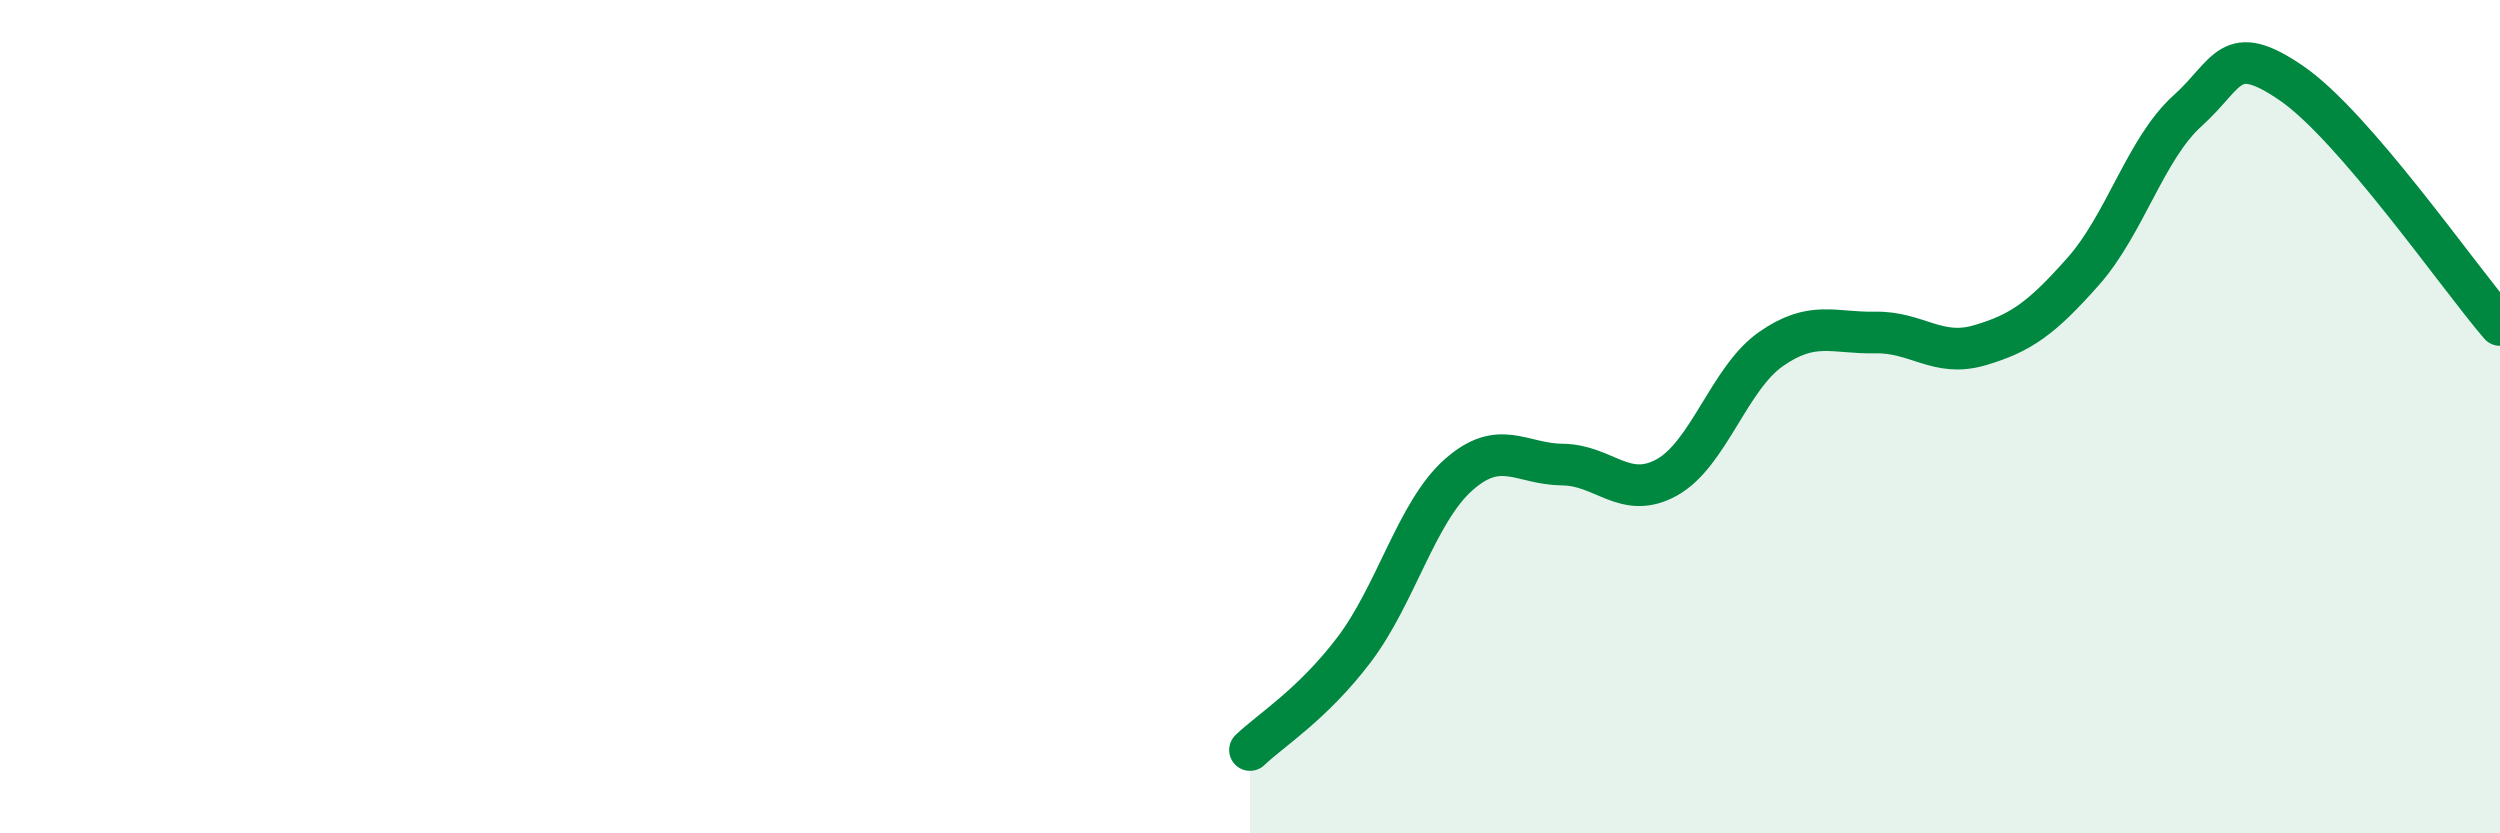
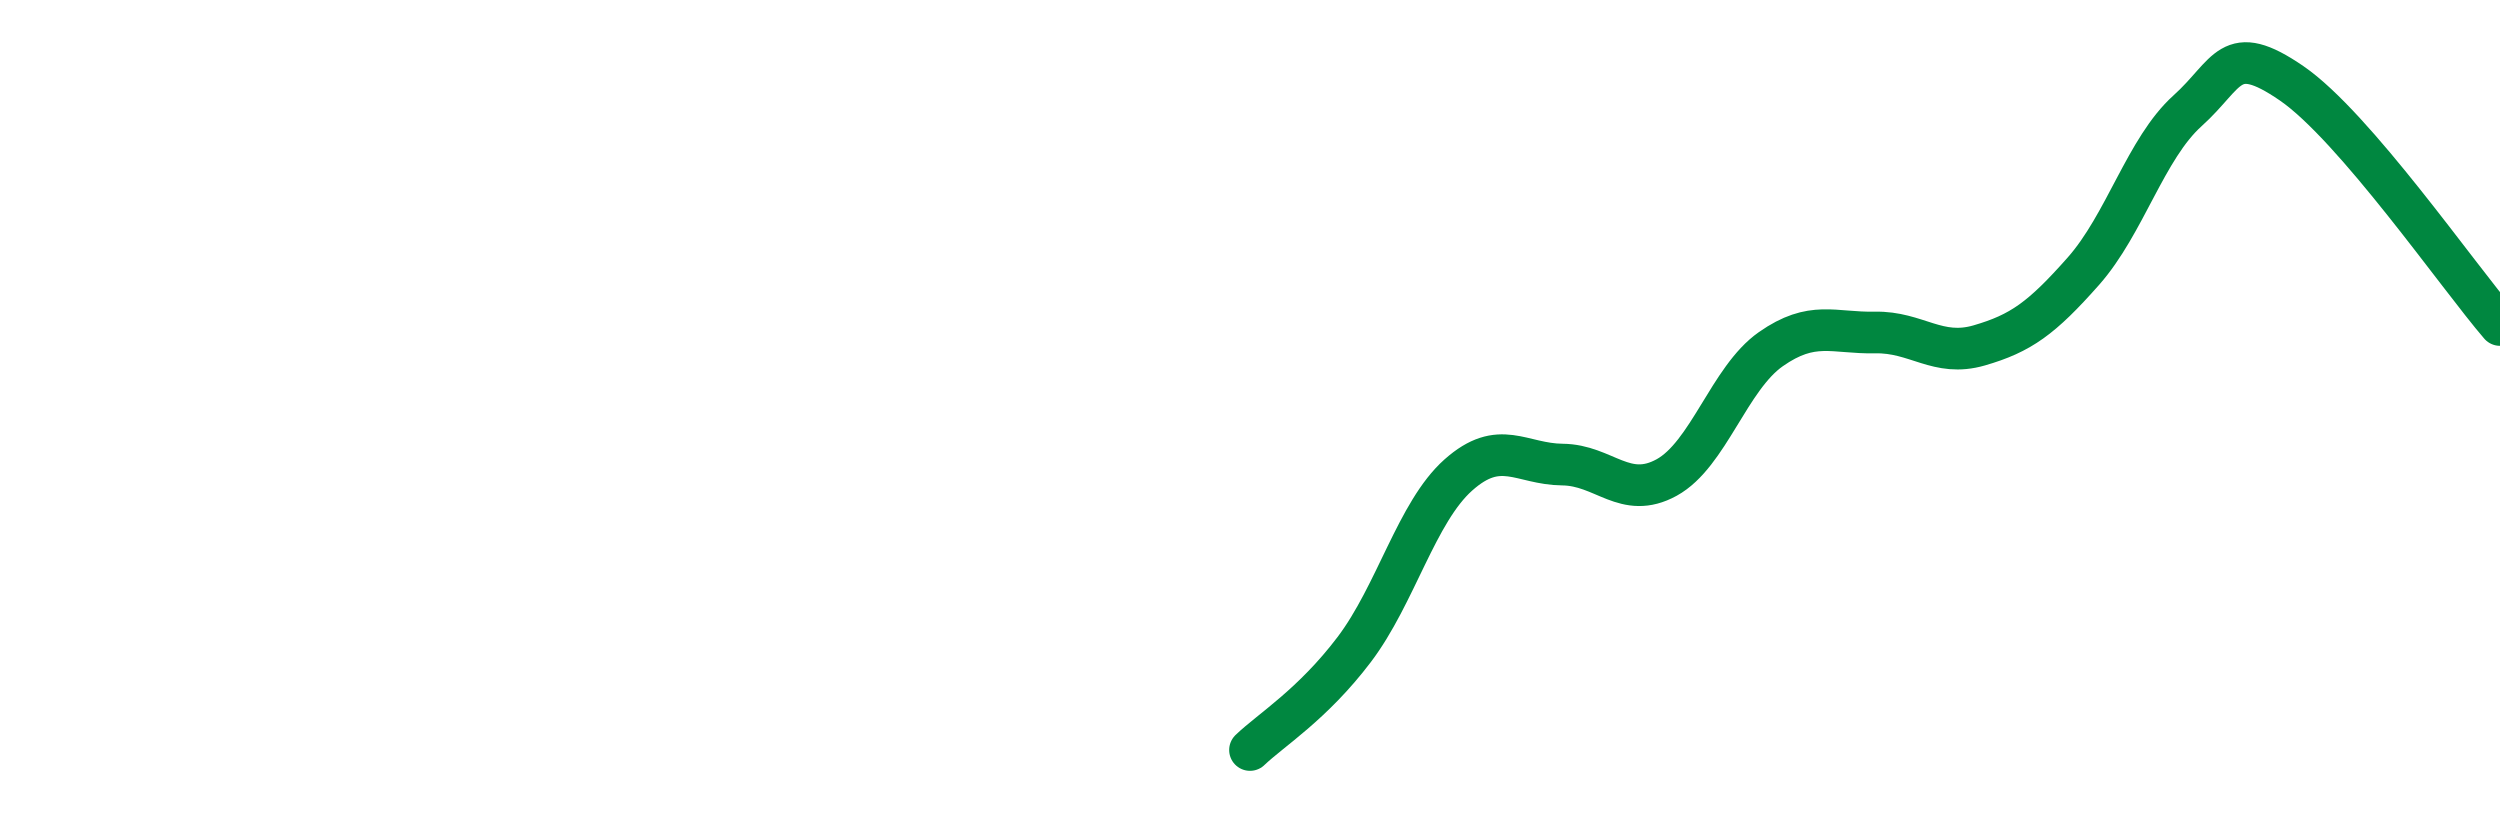
<svg xmlns="http://www.w3.org/2000/svg" width="60" height="20" viewBox="0 0 60 20">
-   <path d="M 30,18 C 30.5,17.52 31.5,16.91 32.5,15.59 C 33.5,14.27 34,12.29 35,11.4 C 36,10.51 36.5,11.14 37.5,11.15 C 38.5,11.16 39,12.01 40,11.46 C 41,10.91 41.5,9.08 42.5,8.38 C 43.5,7.68 44,8 45,7.98 C 46,7.96 46.5,8.58 47.5,8.29 C 48.5,8 49,7.64 50,6.51 C 51,5.38 51.5,3.56 52.5,2.66 C 53.5,1.76 53.5,0.97 55,2 C 56.5,3.03 59,6.64 60,7.8L60 20L30 20Z" fill="#008740" opacity="0.1" stroke-linecap="round" stroke-linejoin="round" />
  <path d="M 30,18 C 30.5,17.52 31.5,16.91 32.5,15.59 C 33.5,14.27 34,12.29 35,11.4 C 36,10.51 36.5,11.14 37.5,11.15 C 38.5,11.16 39,12.01 40,11.46 C 41,10.91 41.5,9.08 42.5,8.38 C 43.5,7.68 44,8 45,7.98 C 46,7.96 46.5,8.58 47.5,8.29 C 48.5,8 49,7.64 50,6.51 C 51,5.38 51.5,3.56 52.5,2.66 C 53.5,1.76 53.5,0.97 55,2 C 56.5,3.03 59,6.64 60,7.8" stroke="#008740" stroke-width="1" fill="none" stroke-linecap="round" stroke-linejoin="round" />
</svg>